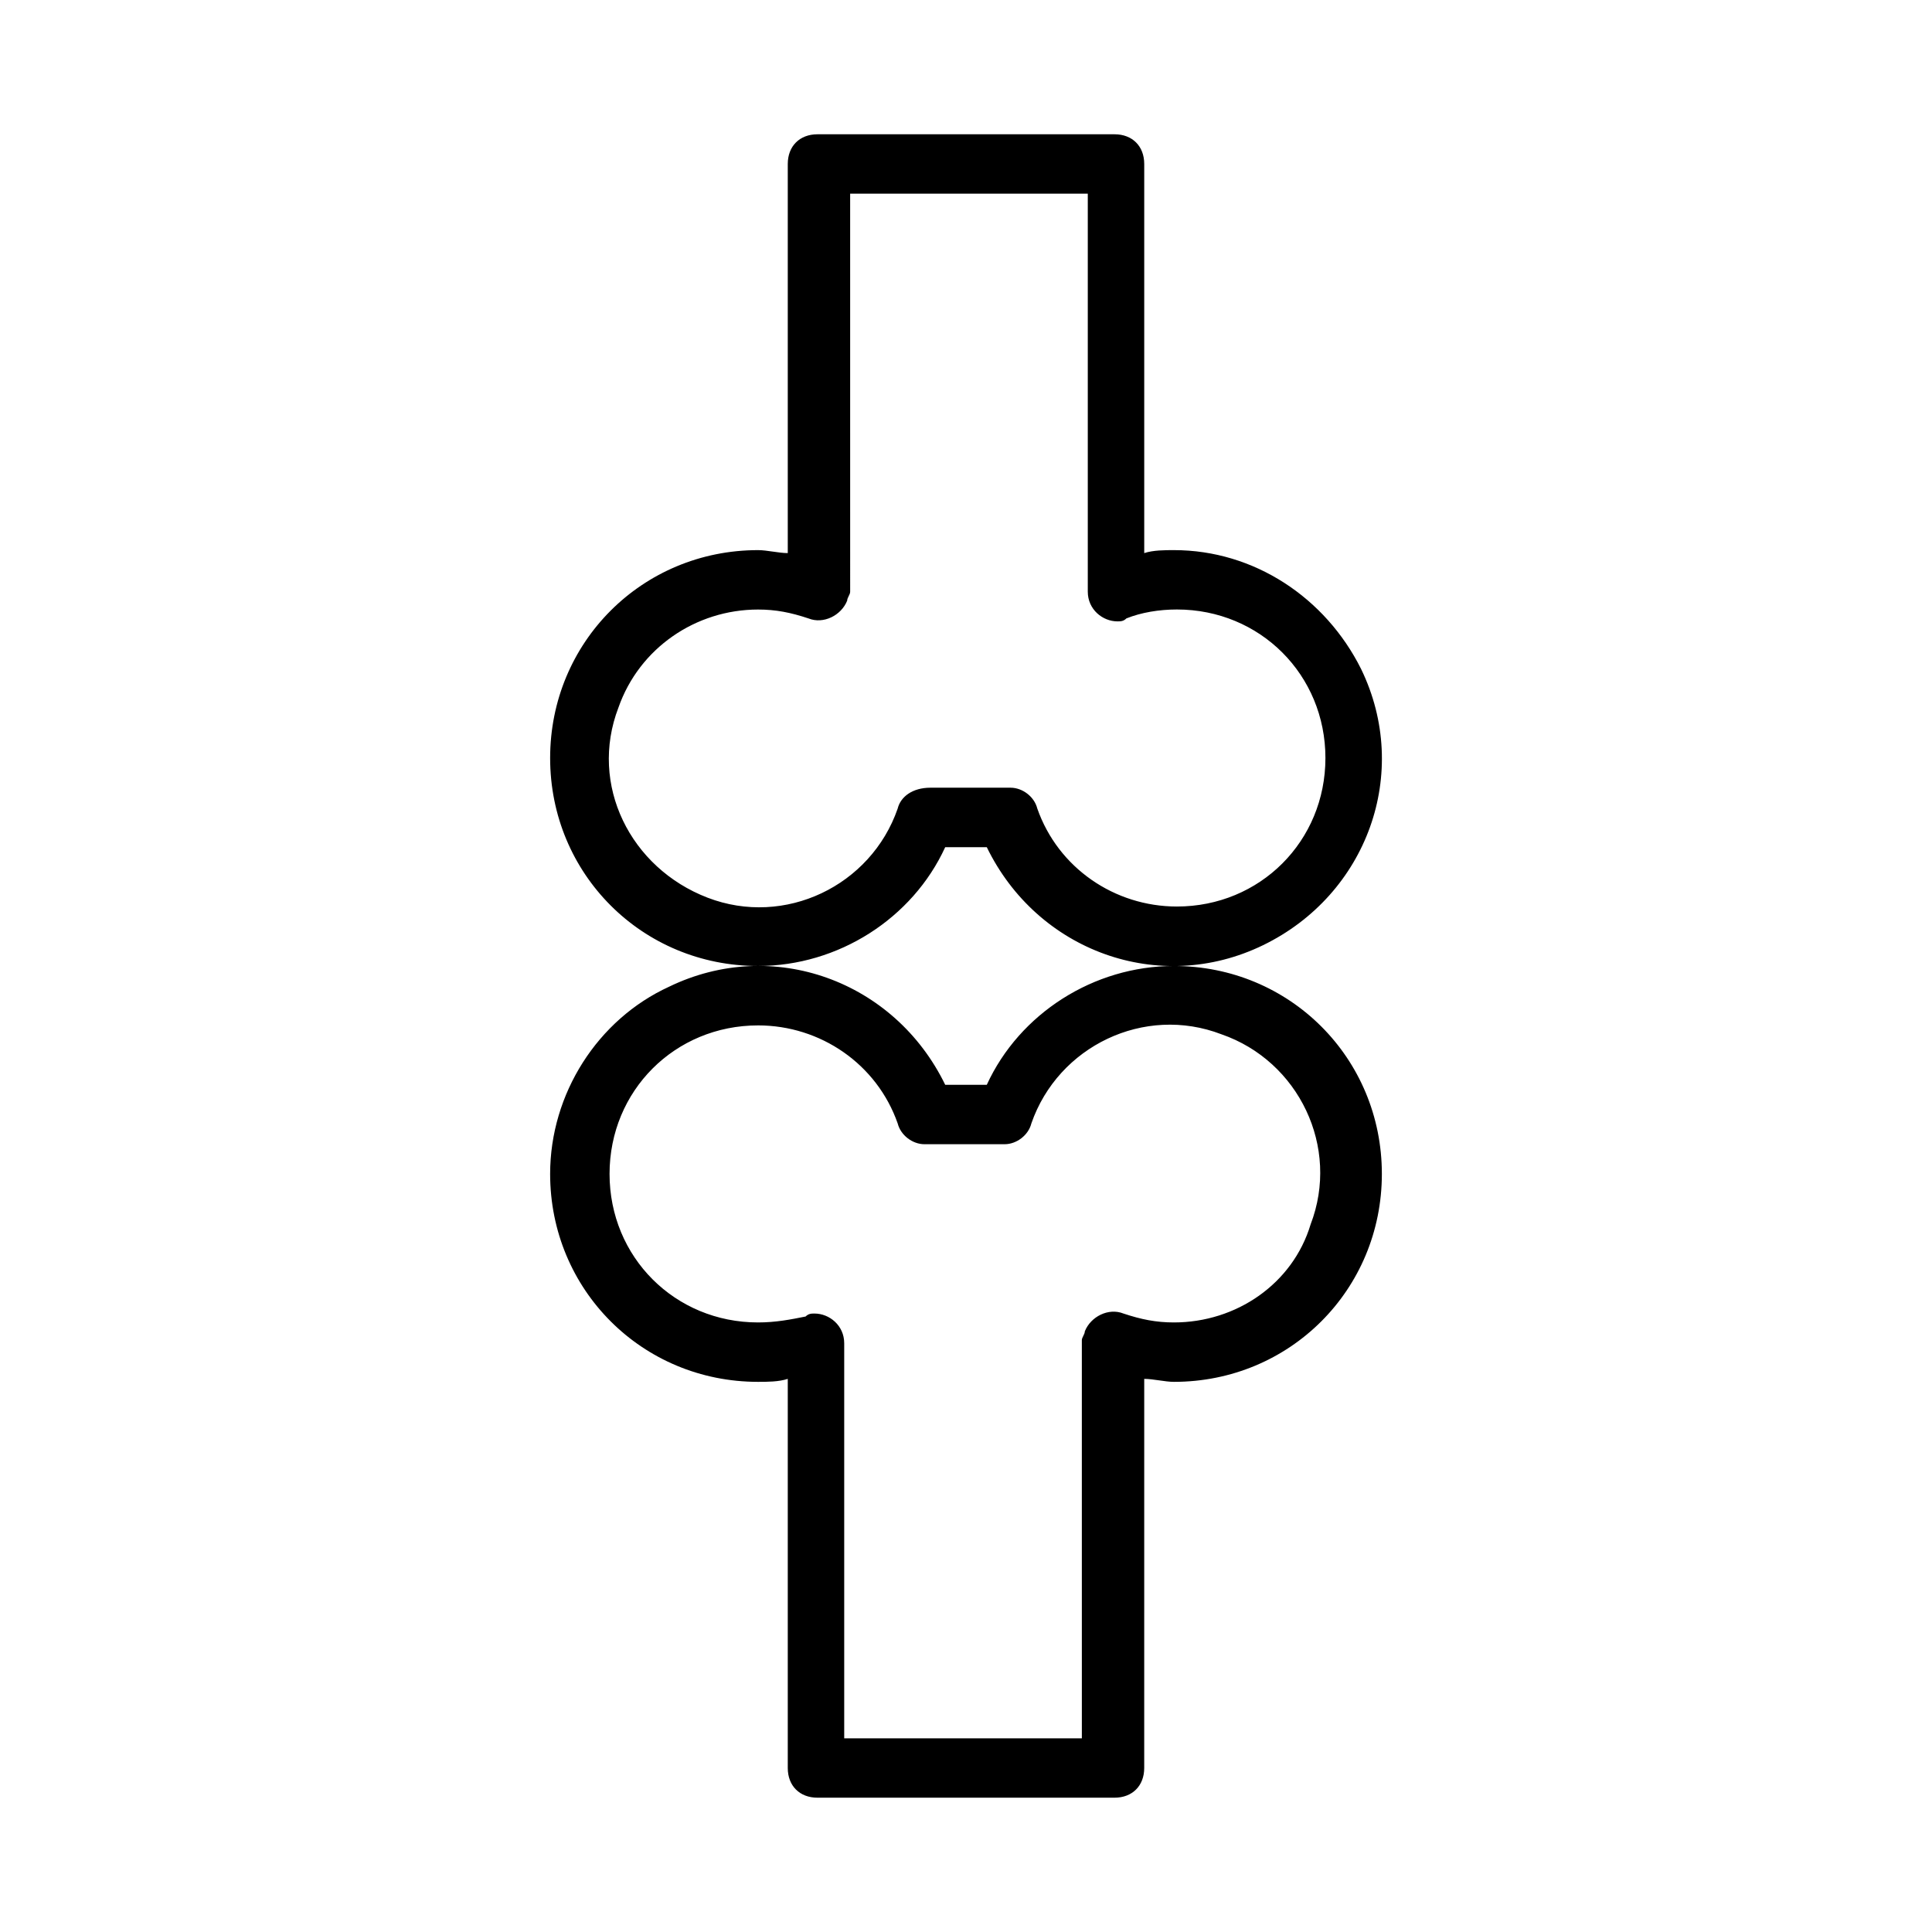
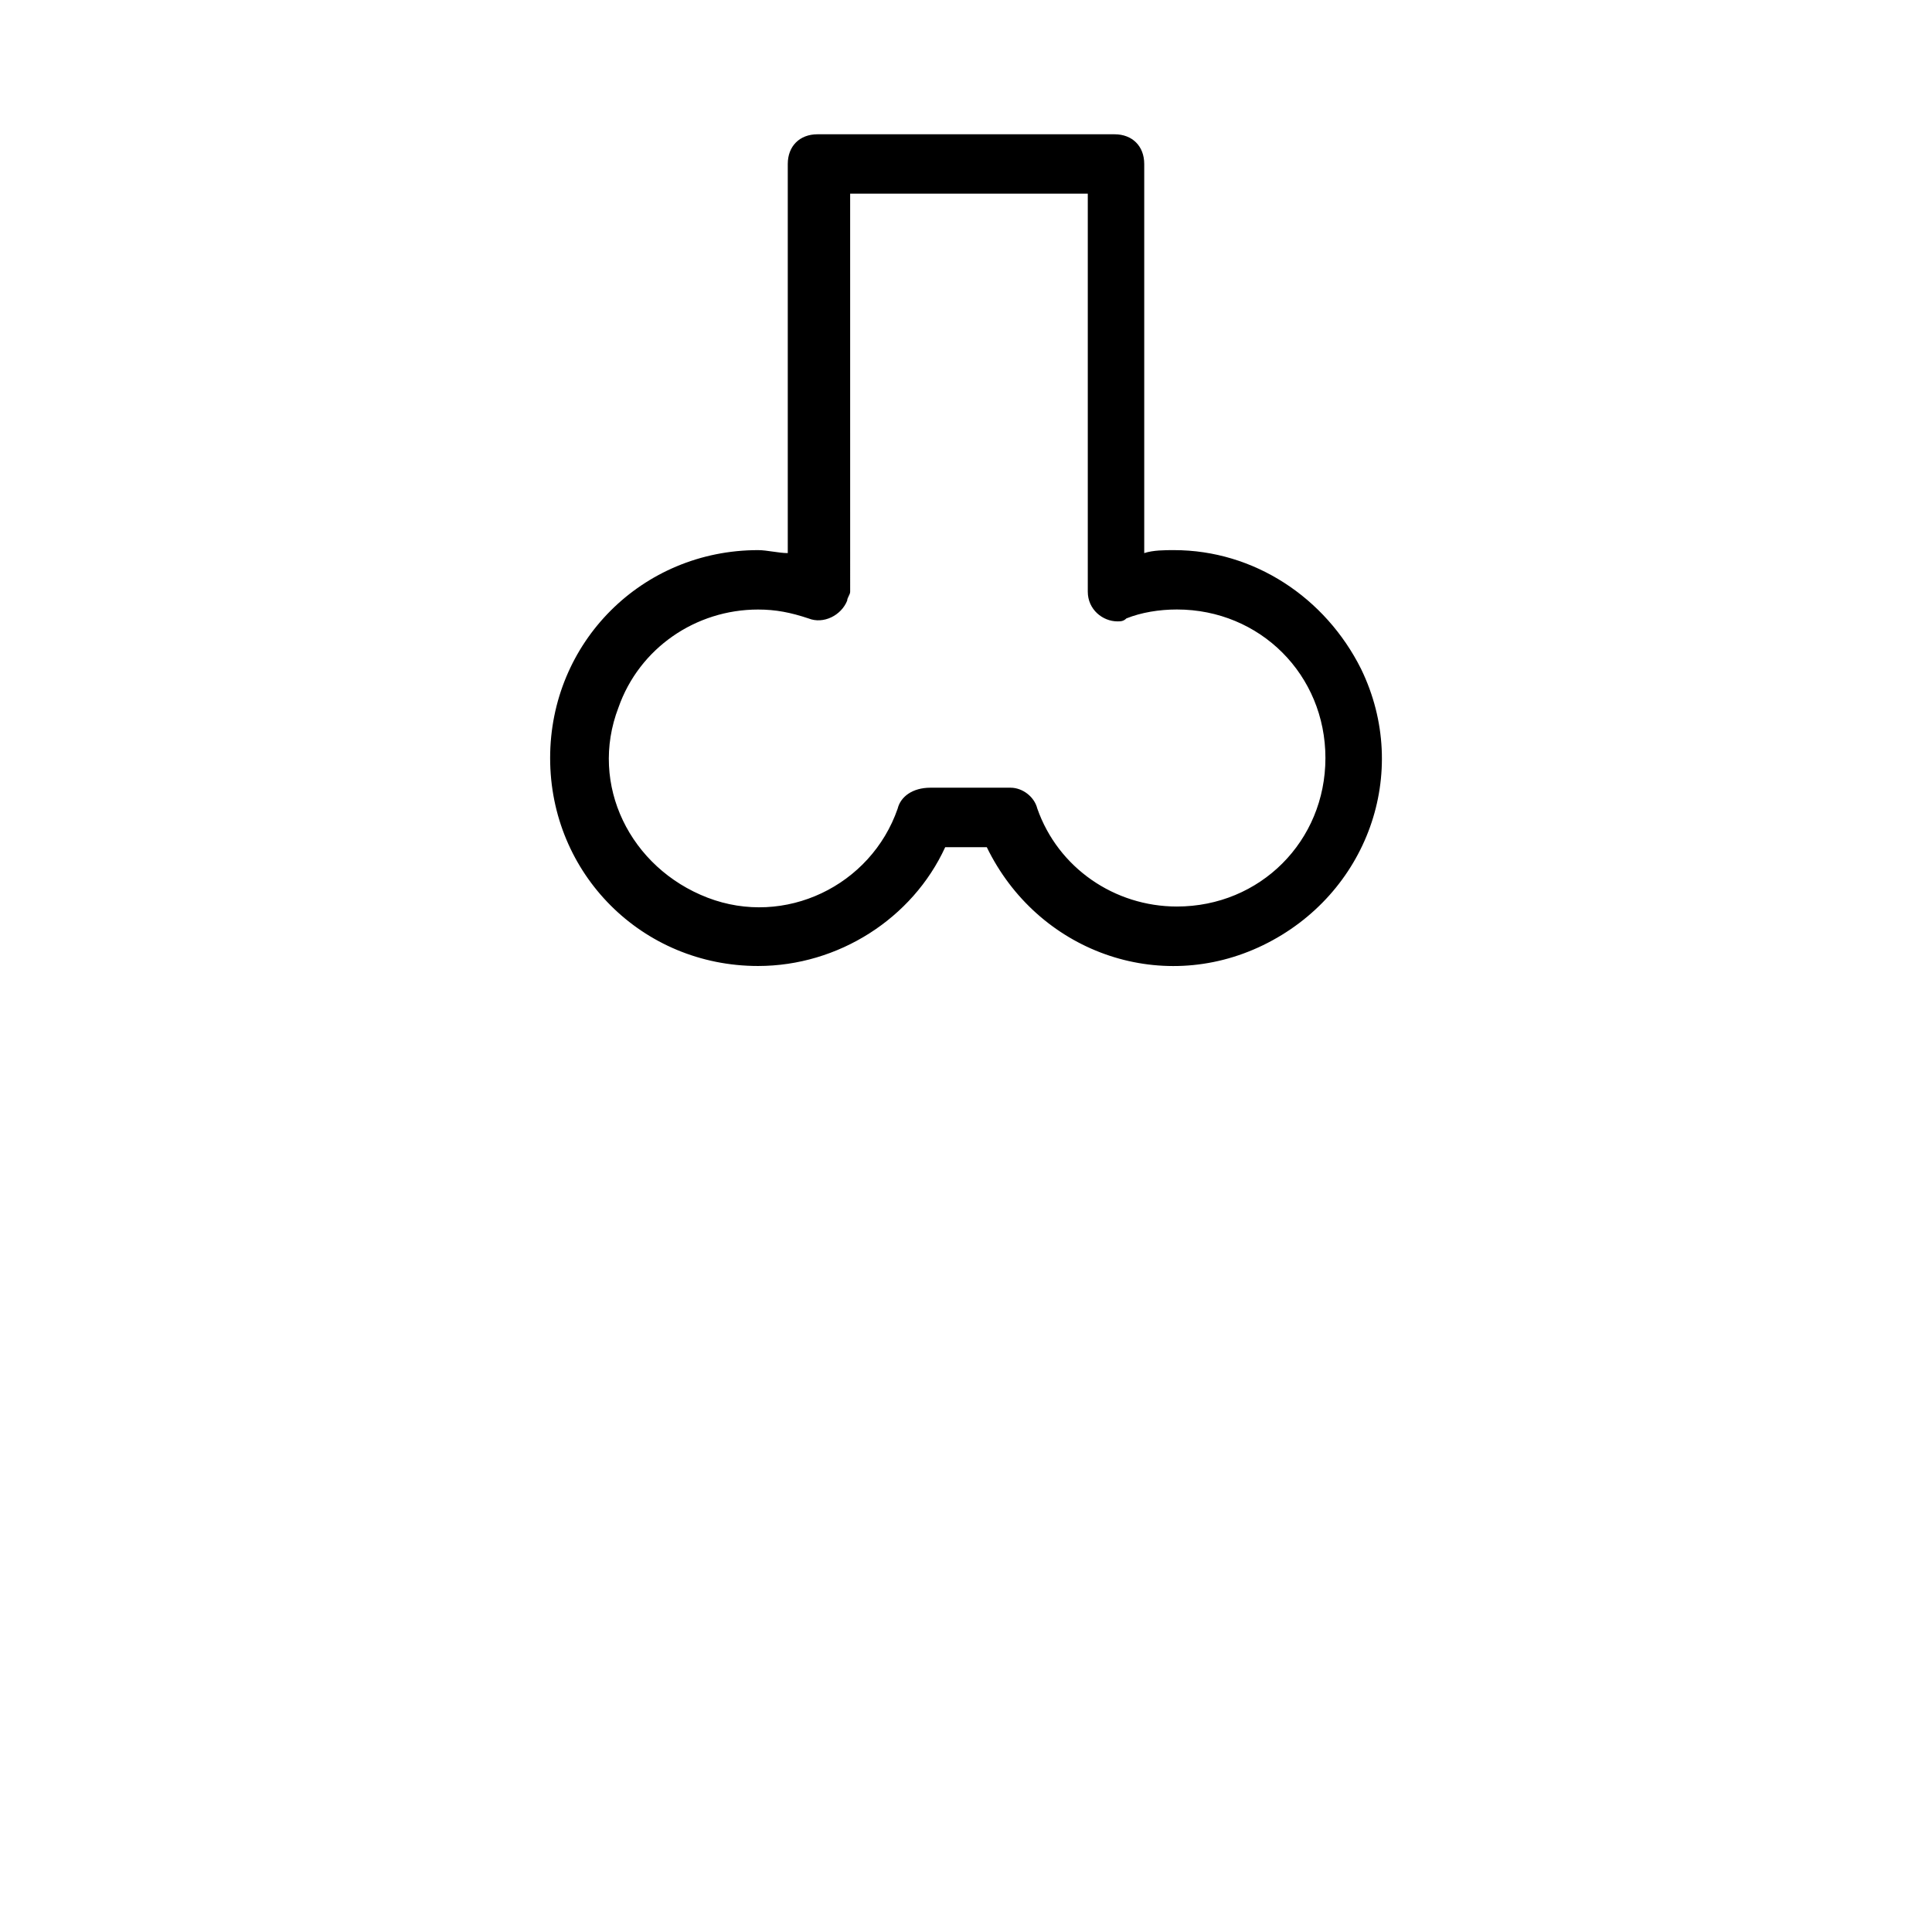
<svg xmlns="http://www.w3.org/2000/svg" fill="#000000" width="800px" height="800px" version="1.1" viewBox="144 144 512 512">
  <g>
    <path d="m394.49 368.51h11.02c13.383 27.551 45.656 39.359 73.211 25.977 27.551-13.383 39.359-45.656 25.977-73.211-9.445-18.895-28.34-31.488-49.594-31.488-2.363 0-5.512 0-7.871 0.789v-103.12c0-4.723-3.148-7.871-7.871-7.871h-78.723c-4.723 0-7.871 3.148-7.871 7.871v103.12c-2.363 0-5.512-0.789-7.871-0.789-30.699 0-55.105 24.402-55.105 55.105 0 30.699 24.402 55.105 55.105 55.105 21.254 0 40.934-12.598 49.594-31.488zm-12.594-10.234c-7.086 20.469-29.914 31.488-50.383 23.617-20.469-7.871-31.488-29.914-23.617-50.383 5.512-15.742 20.469-25.977 37-25.977 4.723 0 8.66 0.789 13.383 2.363 3.938 1.574 8.66-0.789 10.234-4.723 0-0.789 0.789-1.574 0.789-2.363l-0.004-105.49h62.977v105.48c0 4.723 3.938 7.871 7.871 7.871 0.789 0 1.574 0 2.363-0.789 3.938-1.574 8.66-2.363 13.383-2.363 22.043 0 39.359 17.32 39.359 39.359 0 22.043-17.32 39.359-39.359 39.359-16.531 0-31.488-10.234-37-25.977-0.789-3.148-3.938-5.512-7.086-5.512h-21.254c-4.723 0.008-7.871 2.371-8.656 5.519z" />
-     <path d="m289.79 455.1c0 30.699 24.402 55.105 55.105 55.105 2.363 0 5.512 0 7.871-0.789v103.12c0 4.723 3.148 7.871 7.871 7.871h78.719c4.723 0 7.871-3.148 7.871-7.871l0.004-103.12c2.363 0 5.512 0.789 7.871 0.789 30.699 0 55.105-24.402 55.105-55.105 0-30.699-24.402-55.105-55.105-55.105-21.254 0-40.934 12.594-49.594 31.488h-11.02c-13.383-27.551-45.656-39.359-73.211-25.977-18.891 8.66-31.488 28.34-31.488 49.594zm55.105-39.359c16.531 0 31.488 10.234 37 25.977 0.789 3.148 3.938 5.512 7.086 5.512h21.254c3.148 0 6.297-2.363 7.086-5.512 7.086-20.469 29.914-31.488 50.383-23.617 20.469 7.086 31.488 29.914 23.617 50.383-4.731 15.746-19.688 25.977-36.219 25.977-4.723 0-8.66-0.789-13.383-2.363-3.938-1.574-8.66 0.789-10.234 4.723 0 0.789-0.789 1.574-0.789 2.363l0.004 105.49h-62.977v-104.7c0-4.723-3.938-7.871-7.871-7.871-0.789 0-1.574 0-2.363 0.789-3.934 0.785-7.871 1.57-12.594 1.57-22.043 0-39.359-17.32-39.359-39.359 0-22.039 17.316-39.359 39.359-39.359z" />
  </g>
</svg>